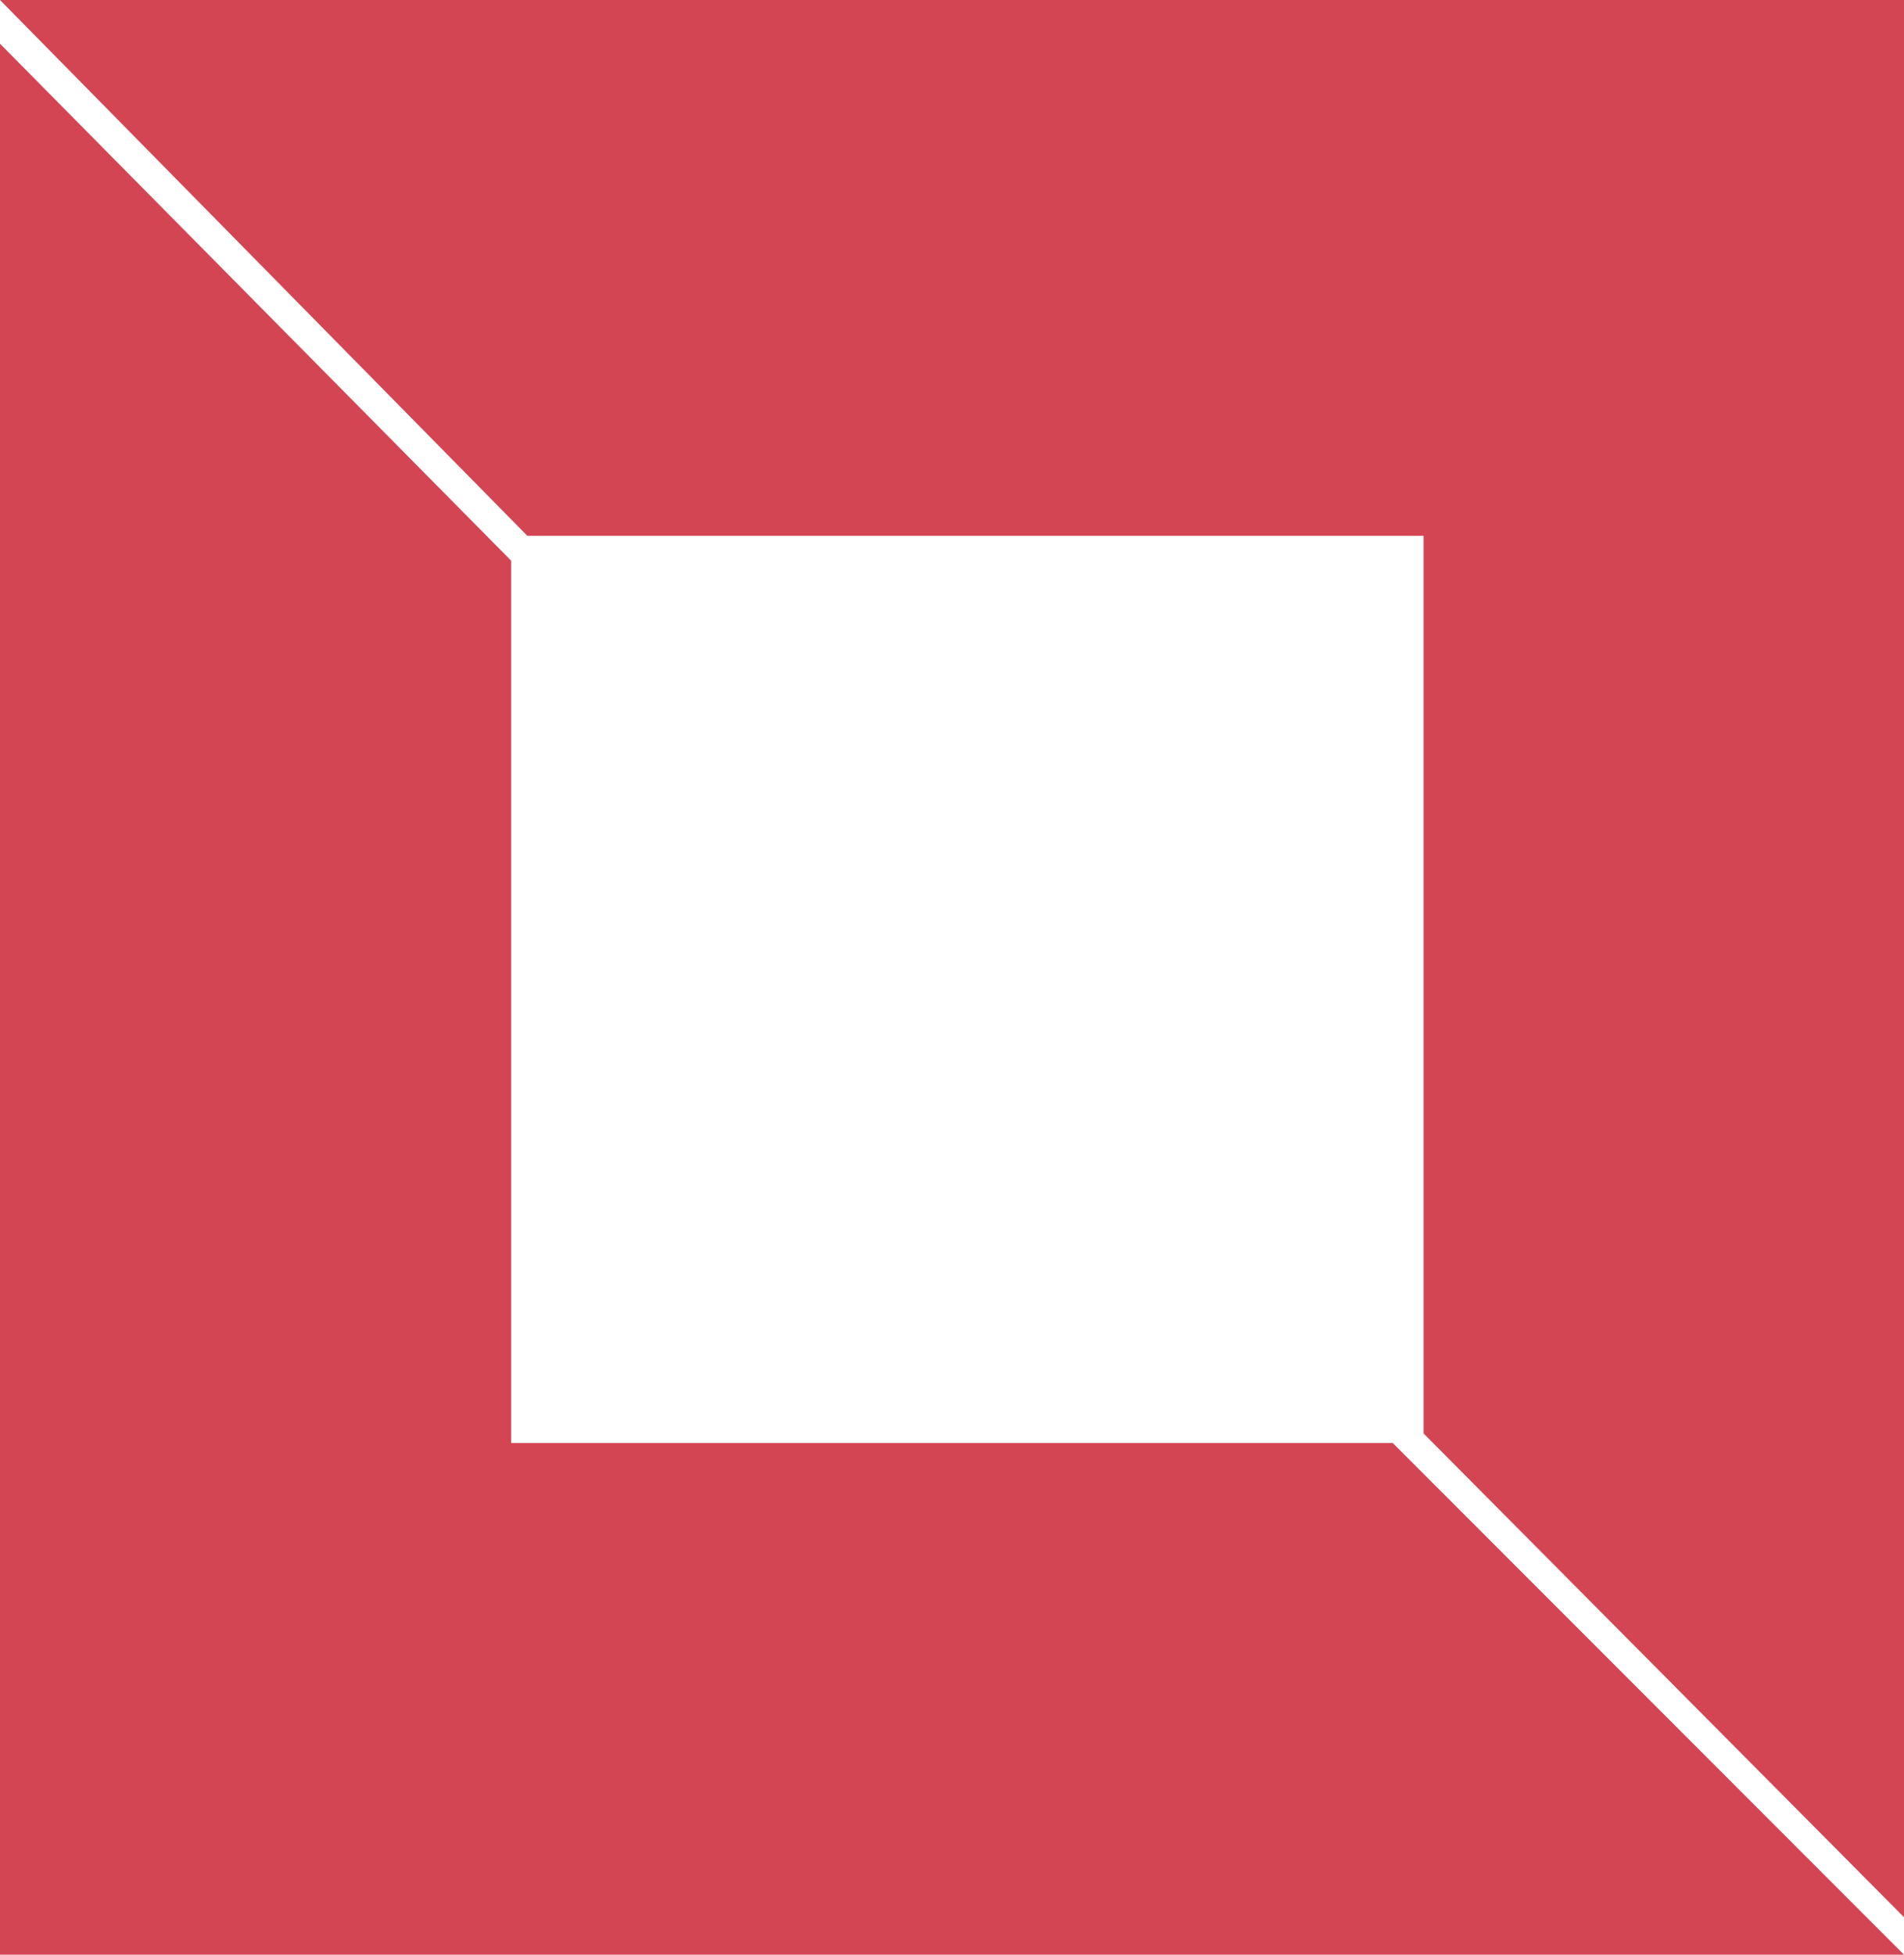
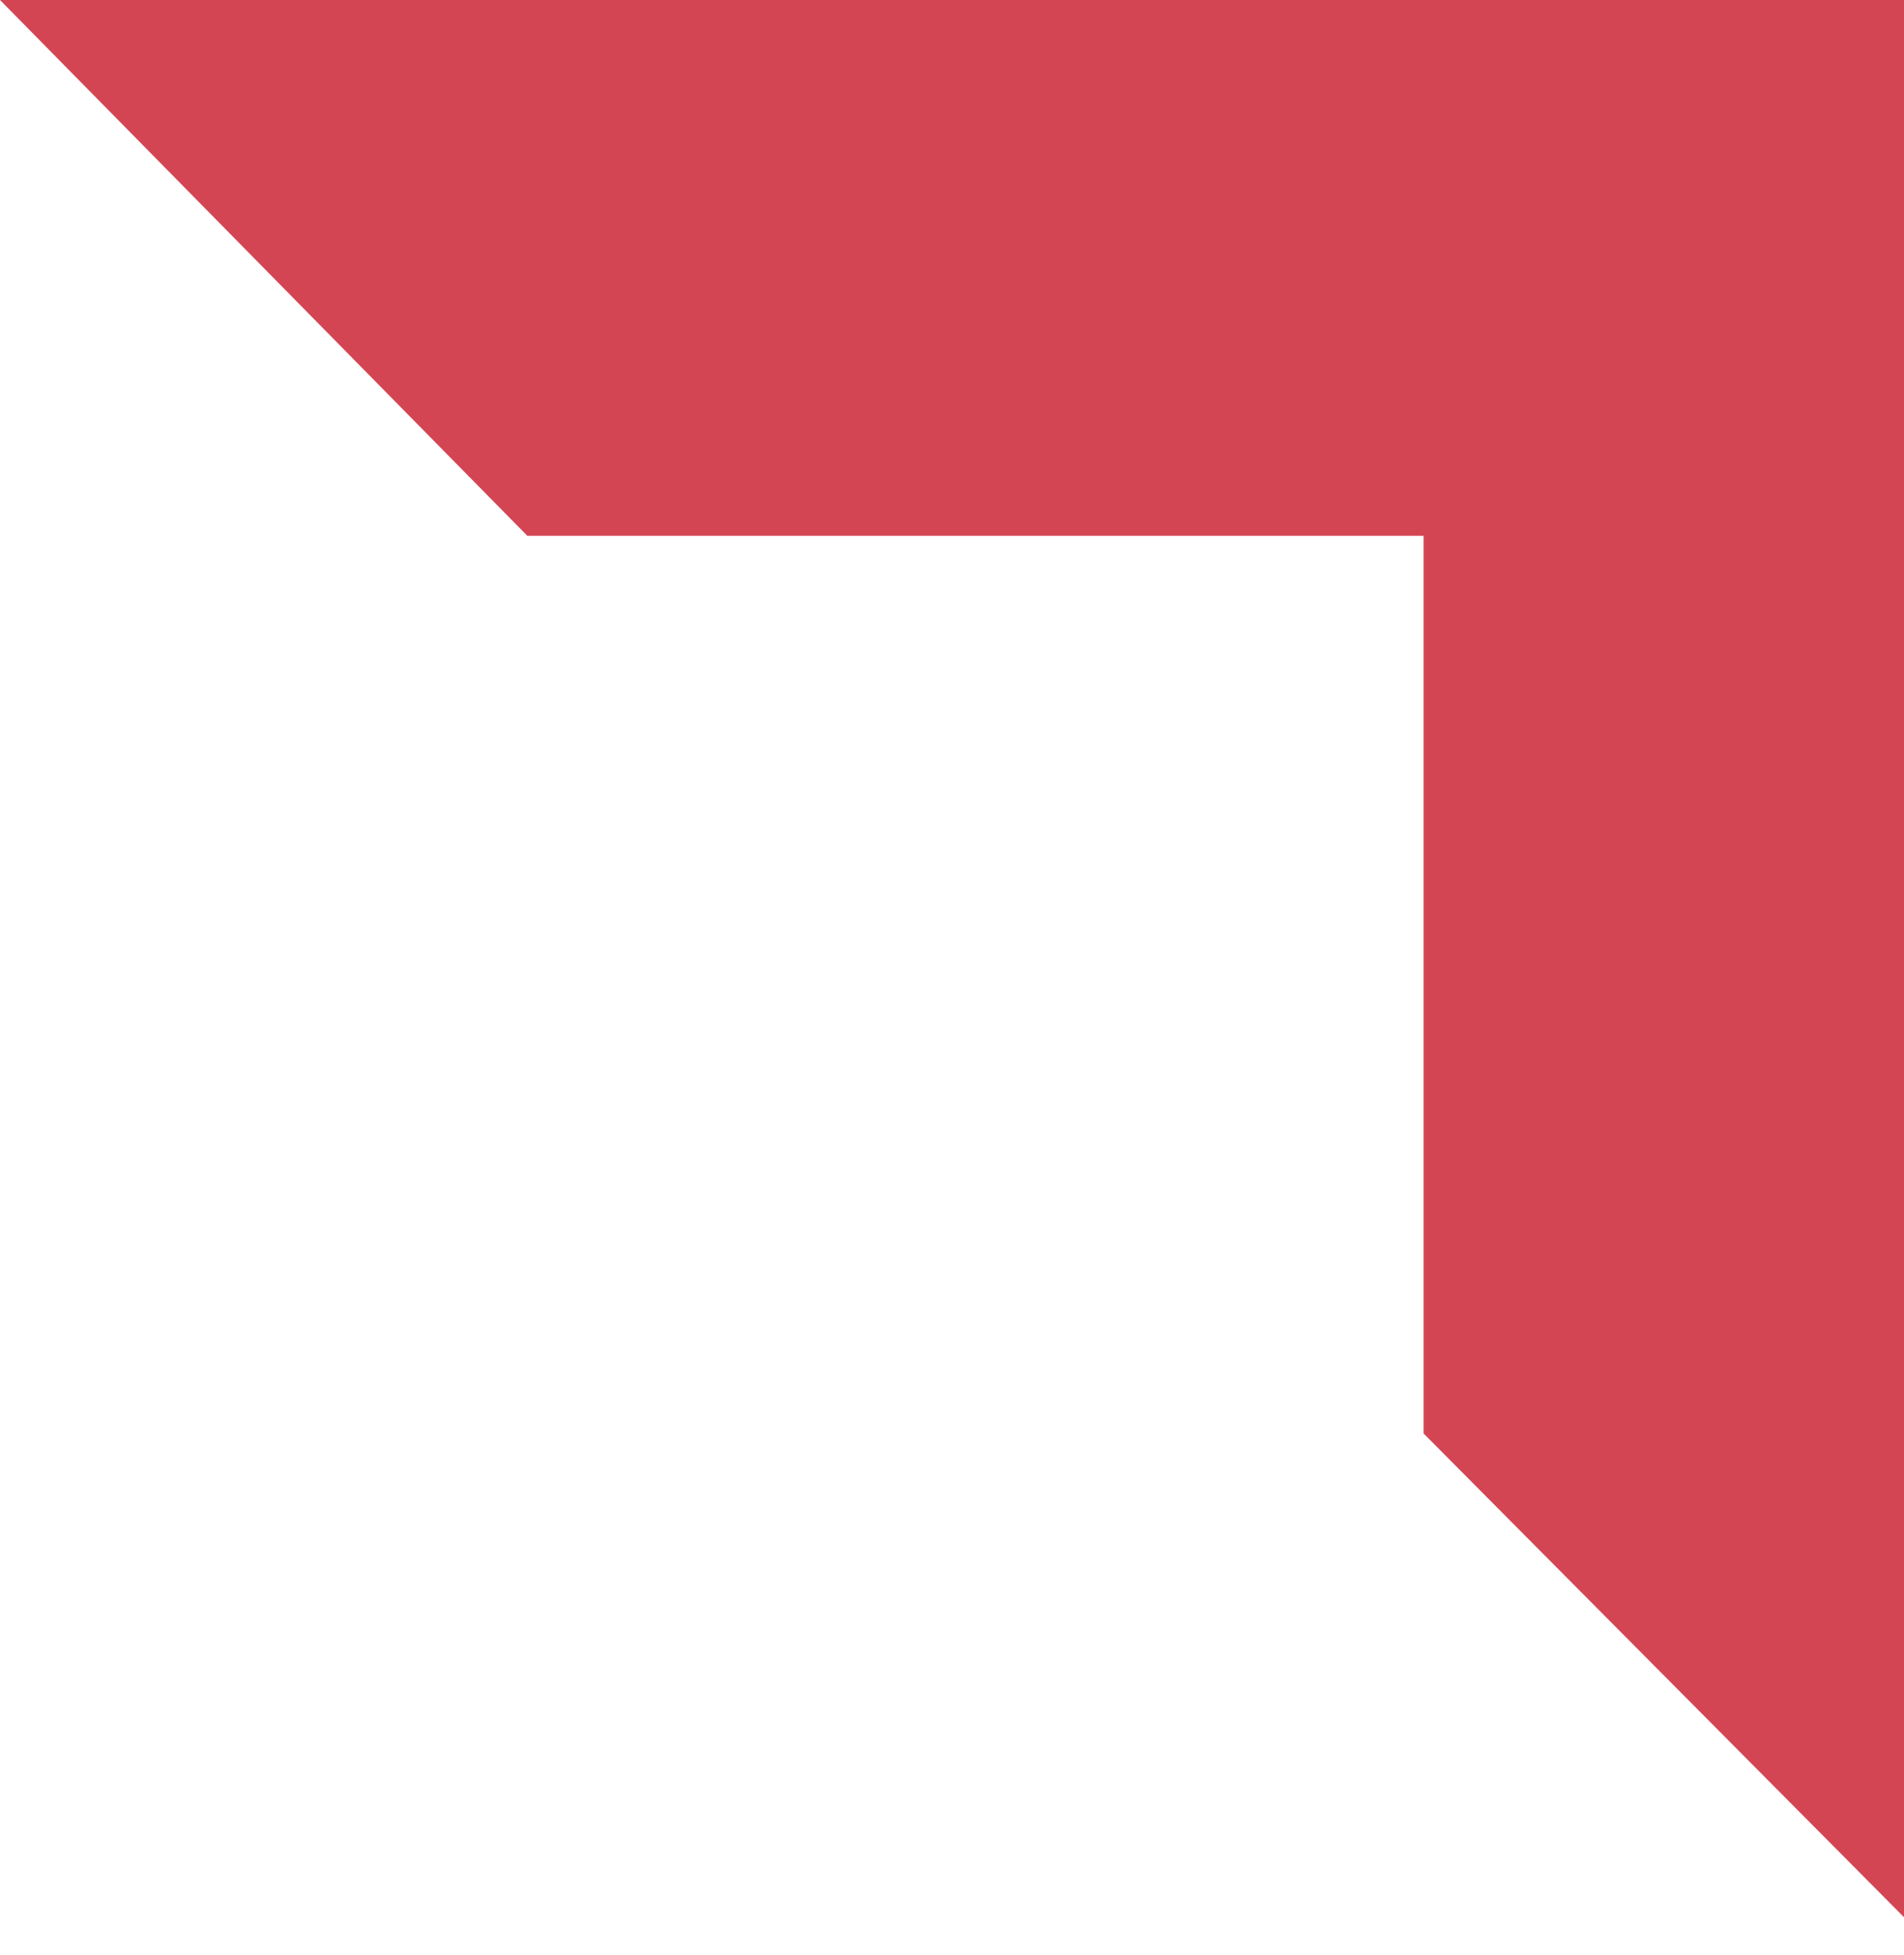
<svg xmlns="http://www.w3.org/2000/svg" width="305px" height="313px" viewBox="0 0 305 313" version="1.1">
  <title>logo</title>
  <g id="Page-1" stroke="none" stroke-width="1" fill="none" fill-rule="evenodd">
    <g id="LOGO-LIGHT" transform="translate(-718, -134)" fill="#D44553">
      <g id="logo" transform="translate(718, 134)">
        <polygon id="down" points="305 0 305 307 228.045 229.541 228.045 85.802 84.474 85.802 0 0" />
-         <polygon id="up" points="0 313 0 7 81.884 89.785 81.884 231.079 223.116 231.079 305 313" />
      </g>
    </g>
  </g>
</svg>